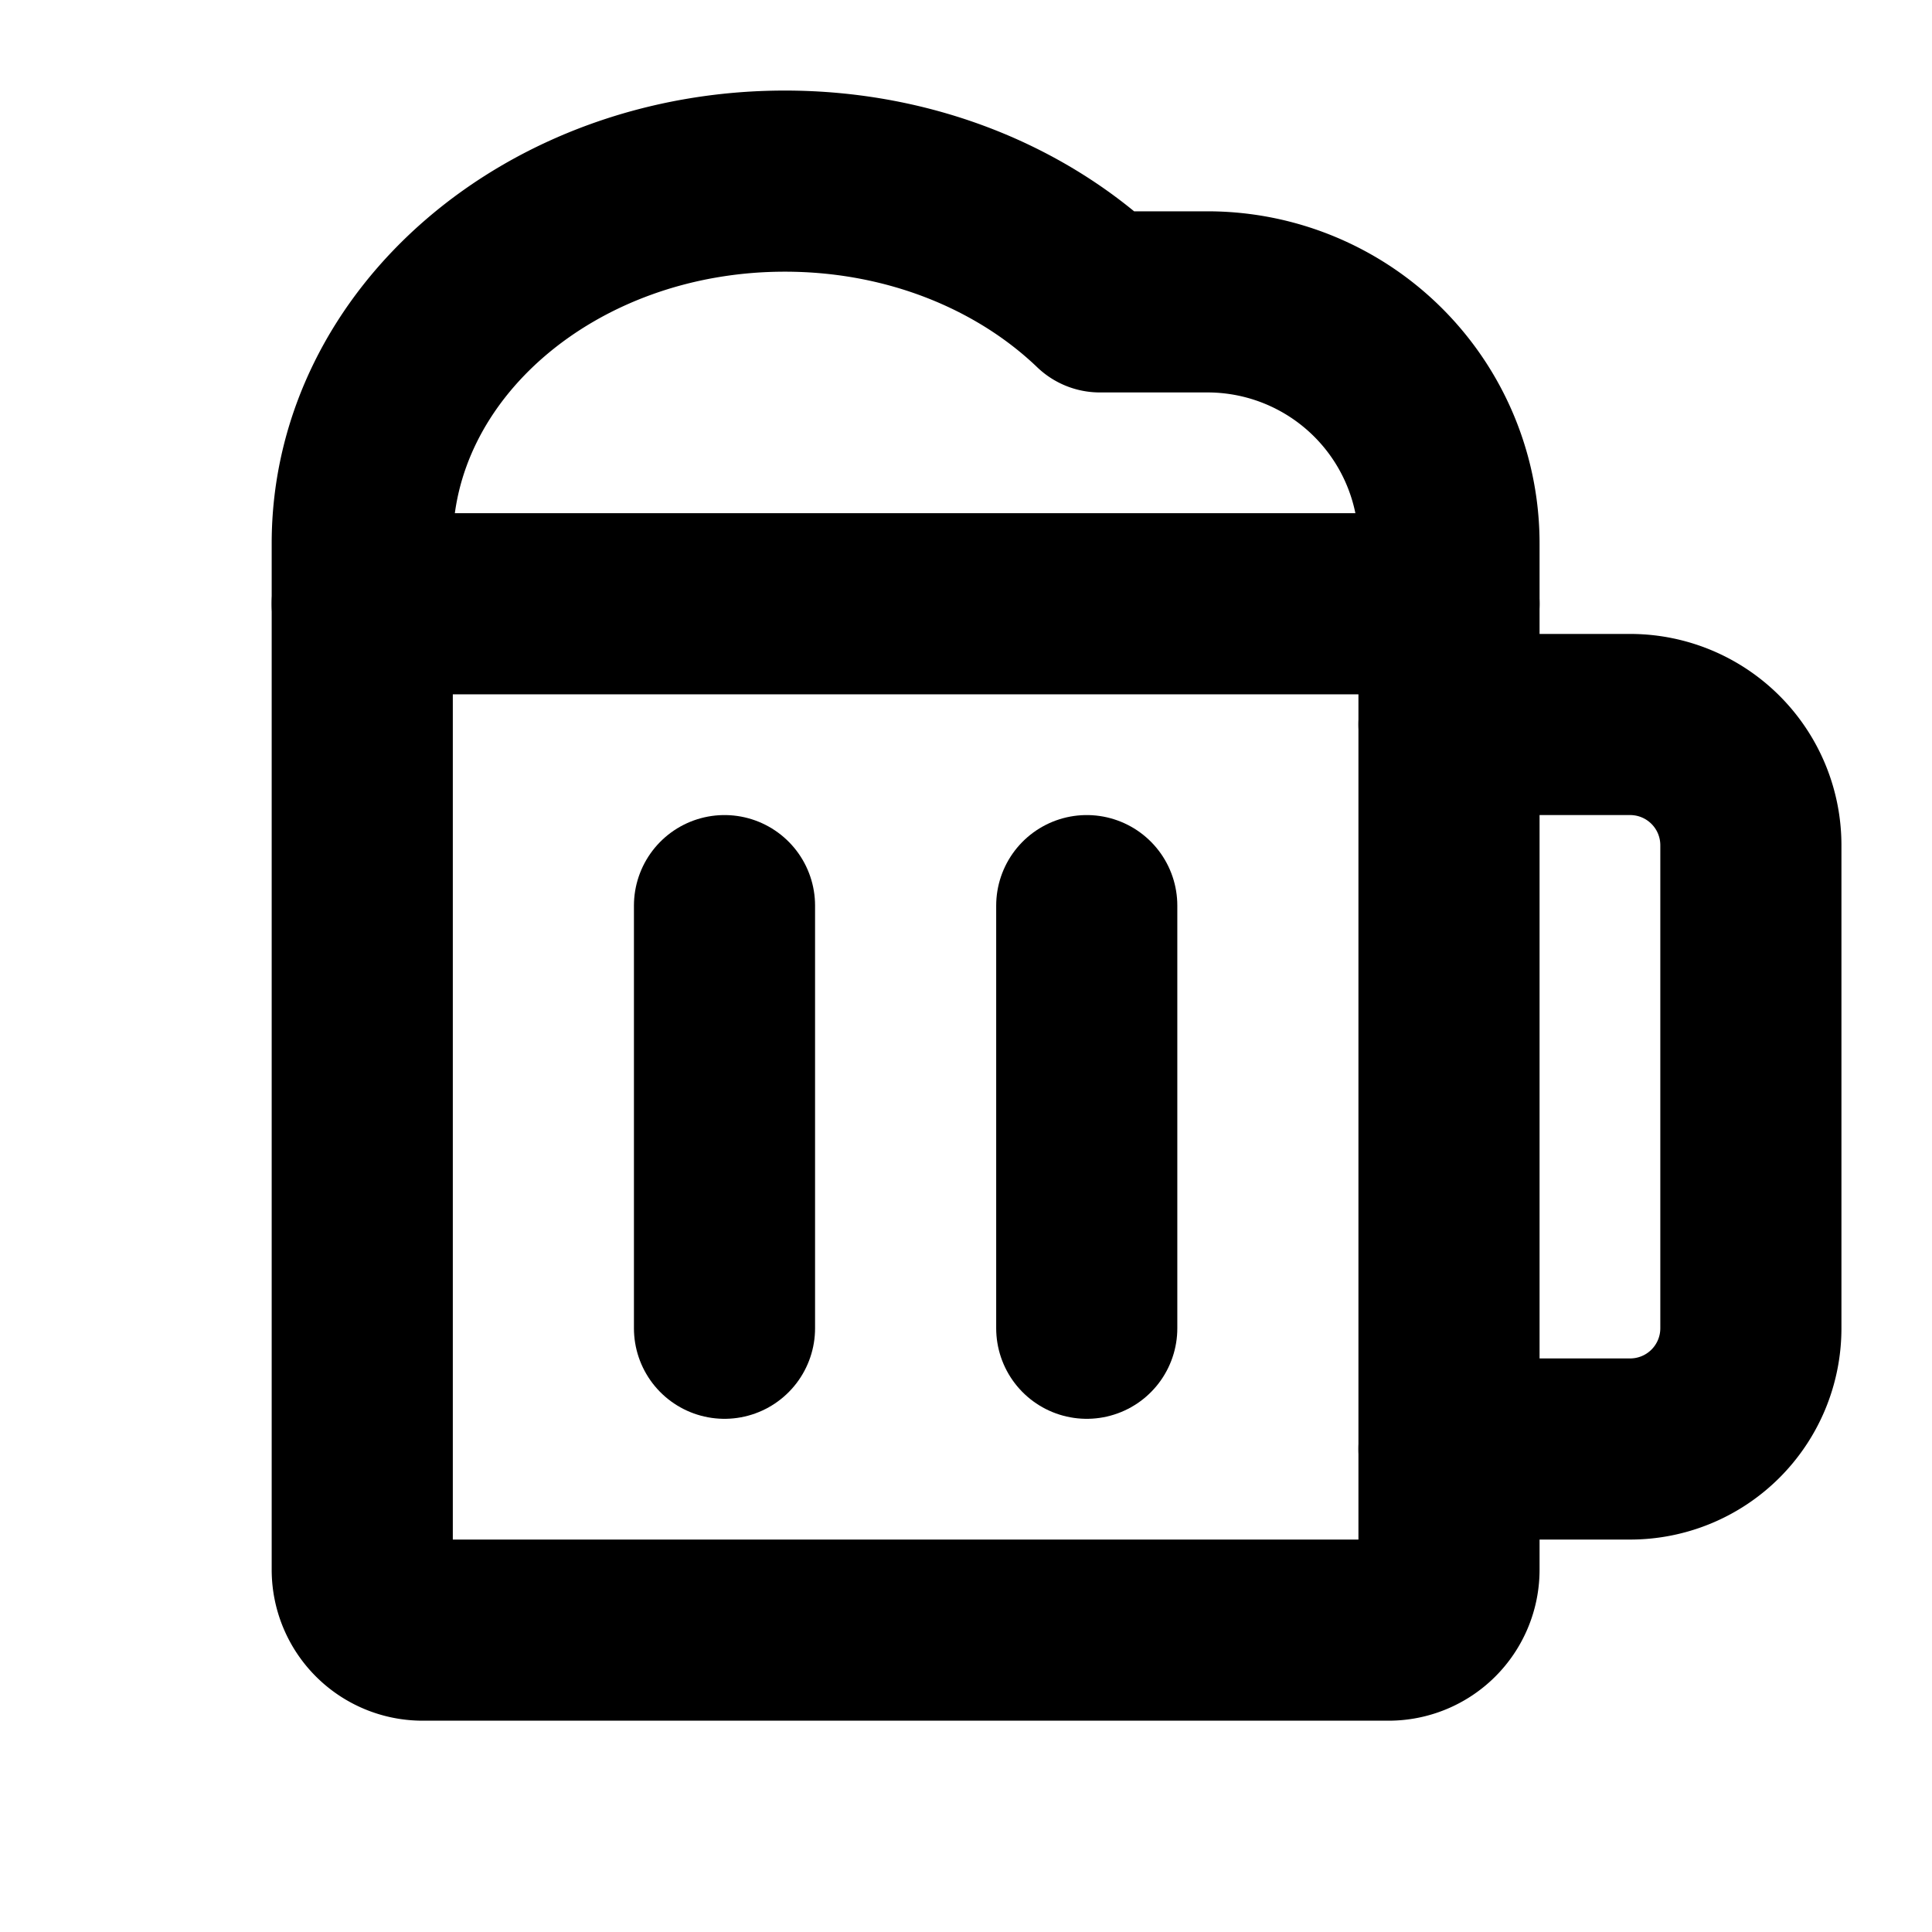
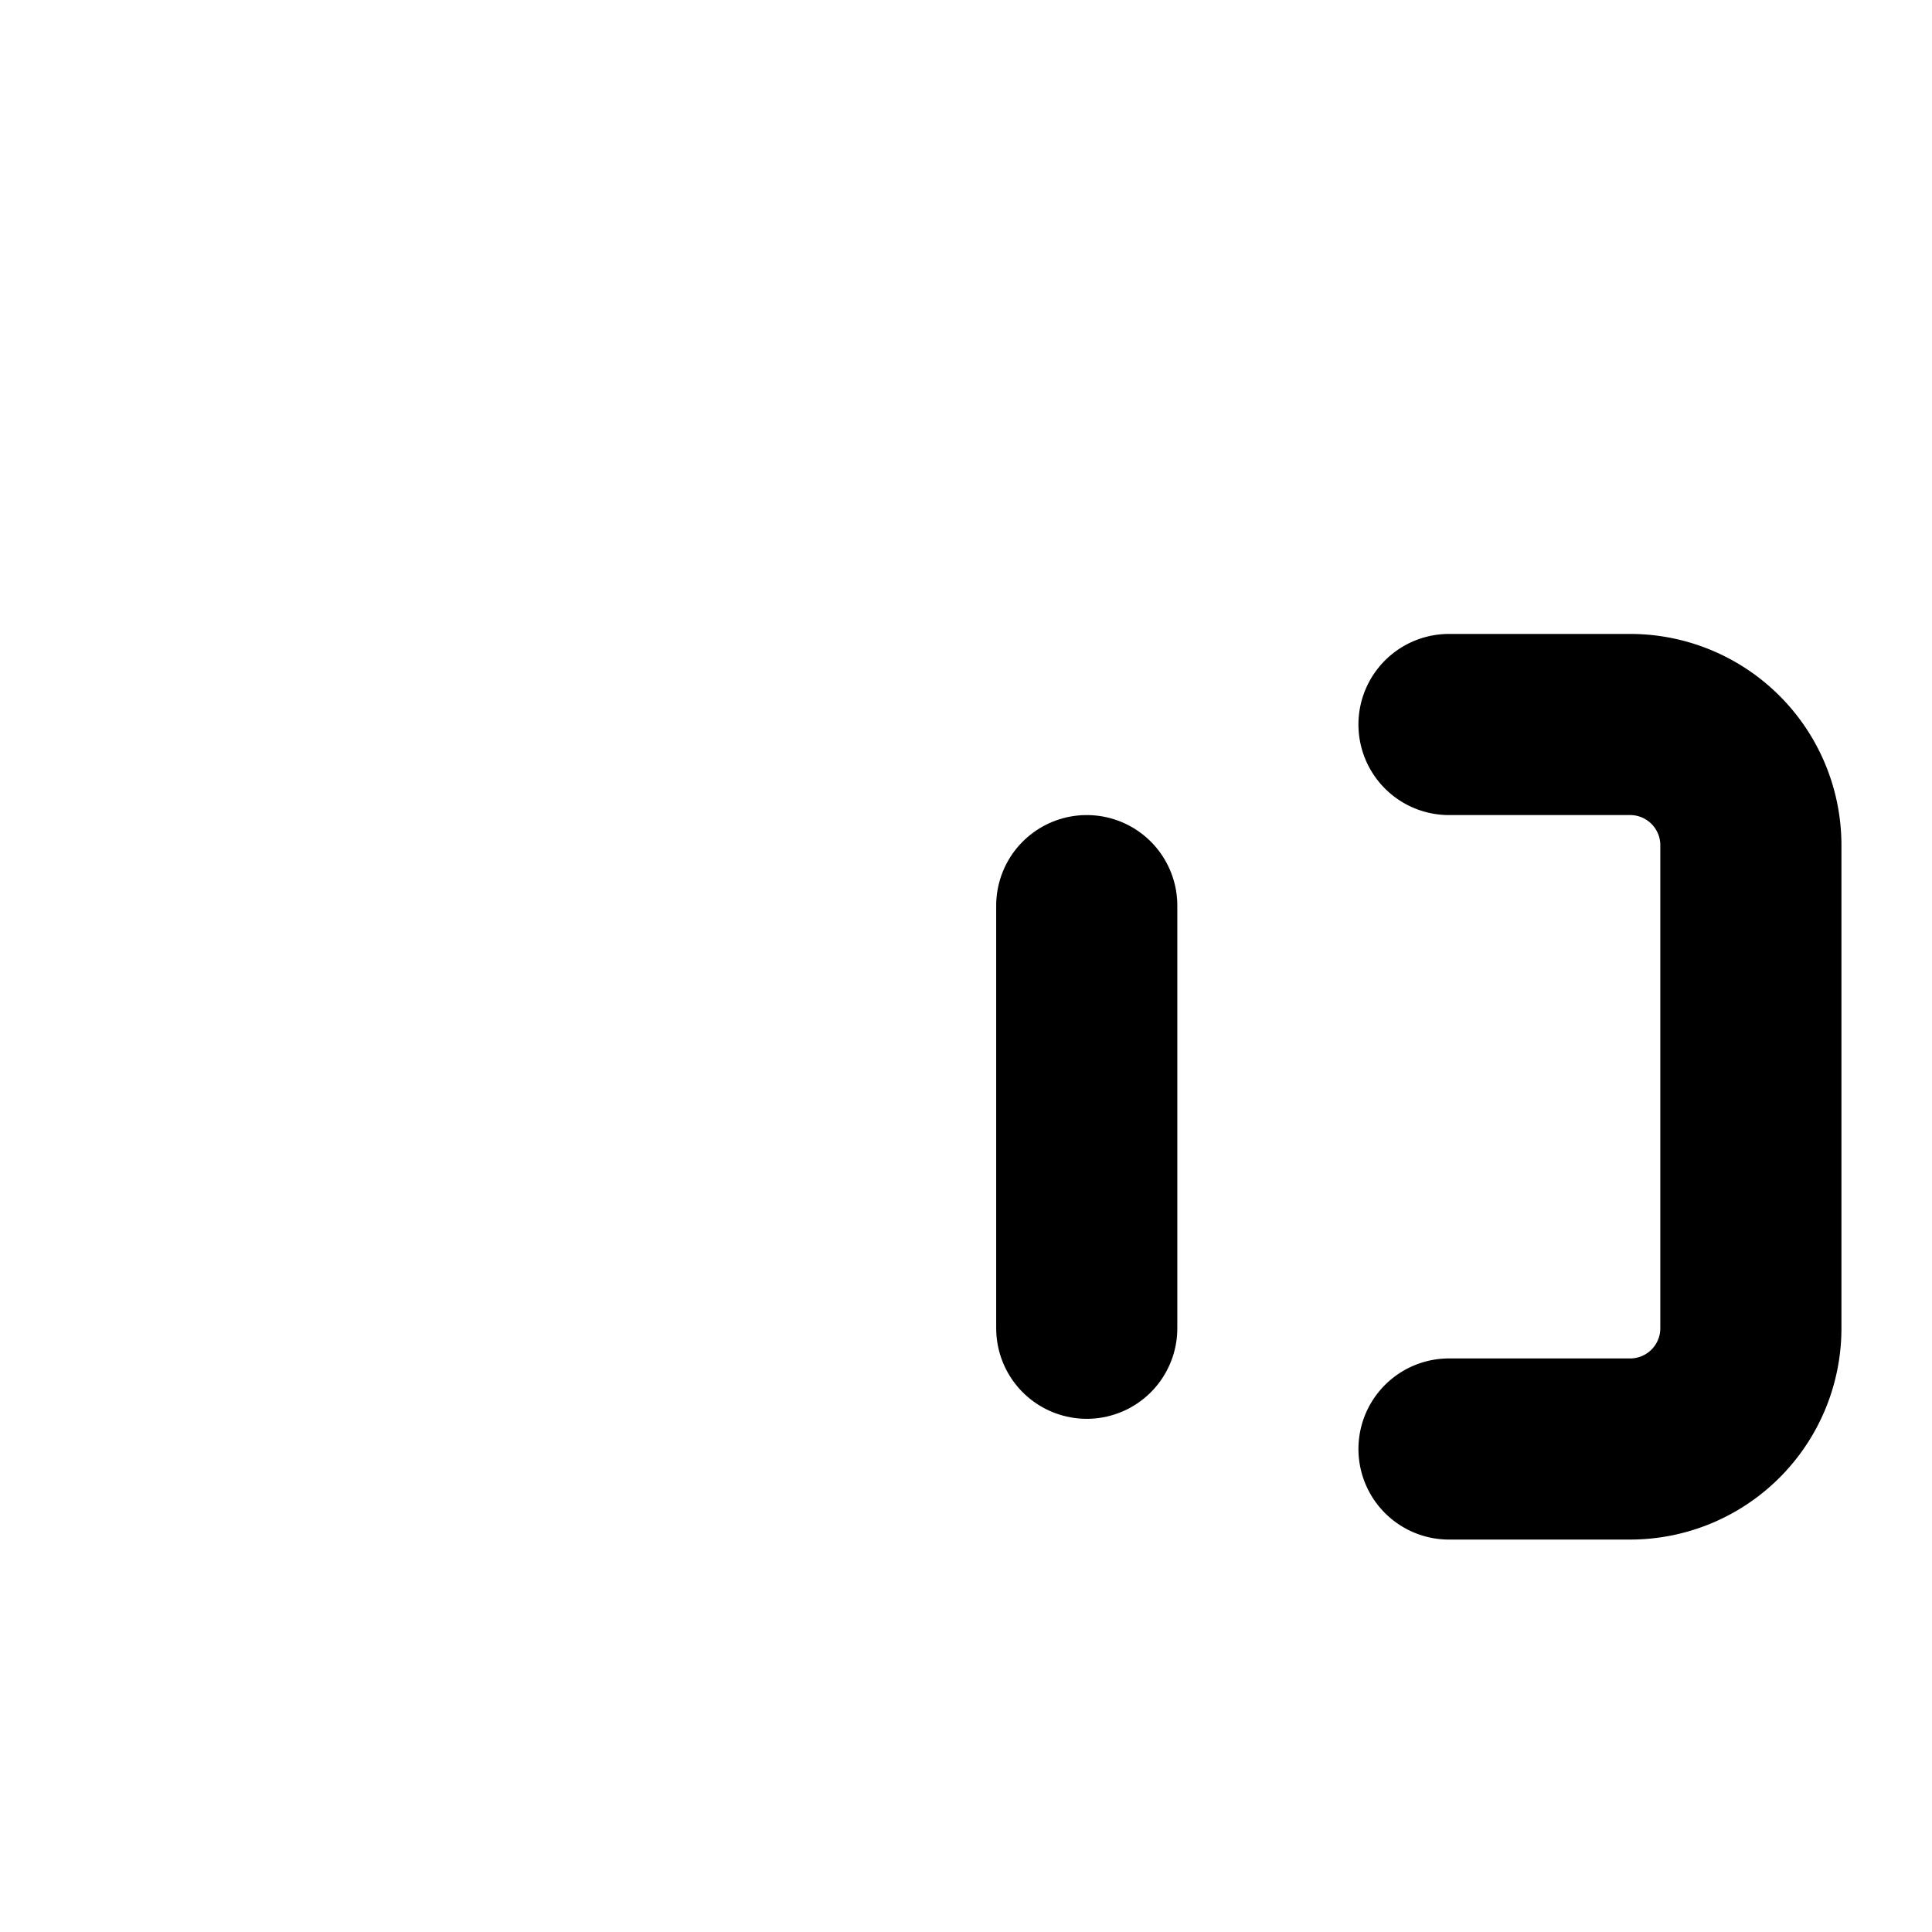
<svg xmlns="http://www.w3.org/2000/svg" viewBox="0 0 256 256">
  <rect width="256" height="256" fill="none" />
-   <path d="M48,80H192a0,0,0,0,1,0,0V208a8,8,0,0,1-8,8H56a8,8,0,0,1-8-8V80A0,0,0,0,1,48,80Z" fill="none" stroke="currentColor" stroke-linecap="round" stroke-linejoin="round" stroke-width="24" />
  <path d="M192,96h24a16,16,0,0,1,16,16v64a16,16,0,0,1-16,16H192" fill="none" stroke="currentColor" stroke-linecap="round" stroke-linejoin="round" stroke-width="24" />
-   <line x1="96" y1="120" x2="96" y2="176" fill="none" stroke="currentColor" stroke-linecap="round" stroke-linejoin="round" stroke-width="24" />
  <line x1="144" y1="120" x2="144" y2="176" fill="none" stroke="currentColor" stroke-linecap="round" stroke-linejoin="round" stroke-width="24" />
-   <path d="M192,80V72a32,32,0,0,0-32-32H145.74C135.49,30.18,120.59,24,104,24,73.07,24,48,45.49,48,72v8" fill="none" stroke="currentColor" stroke-linecap="round" stroke-linejoin="round" stroke-width="24" />
</svg>